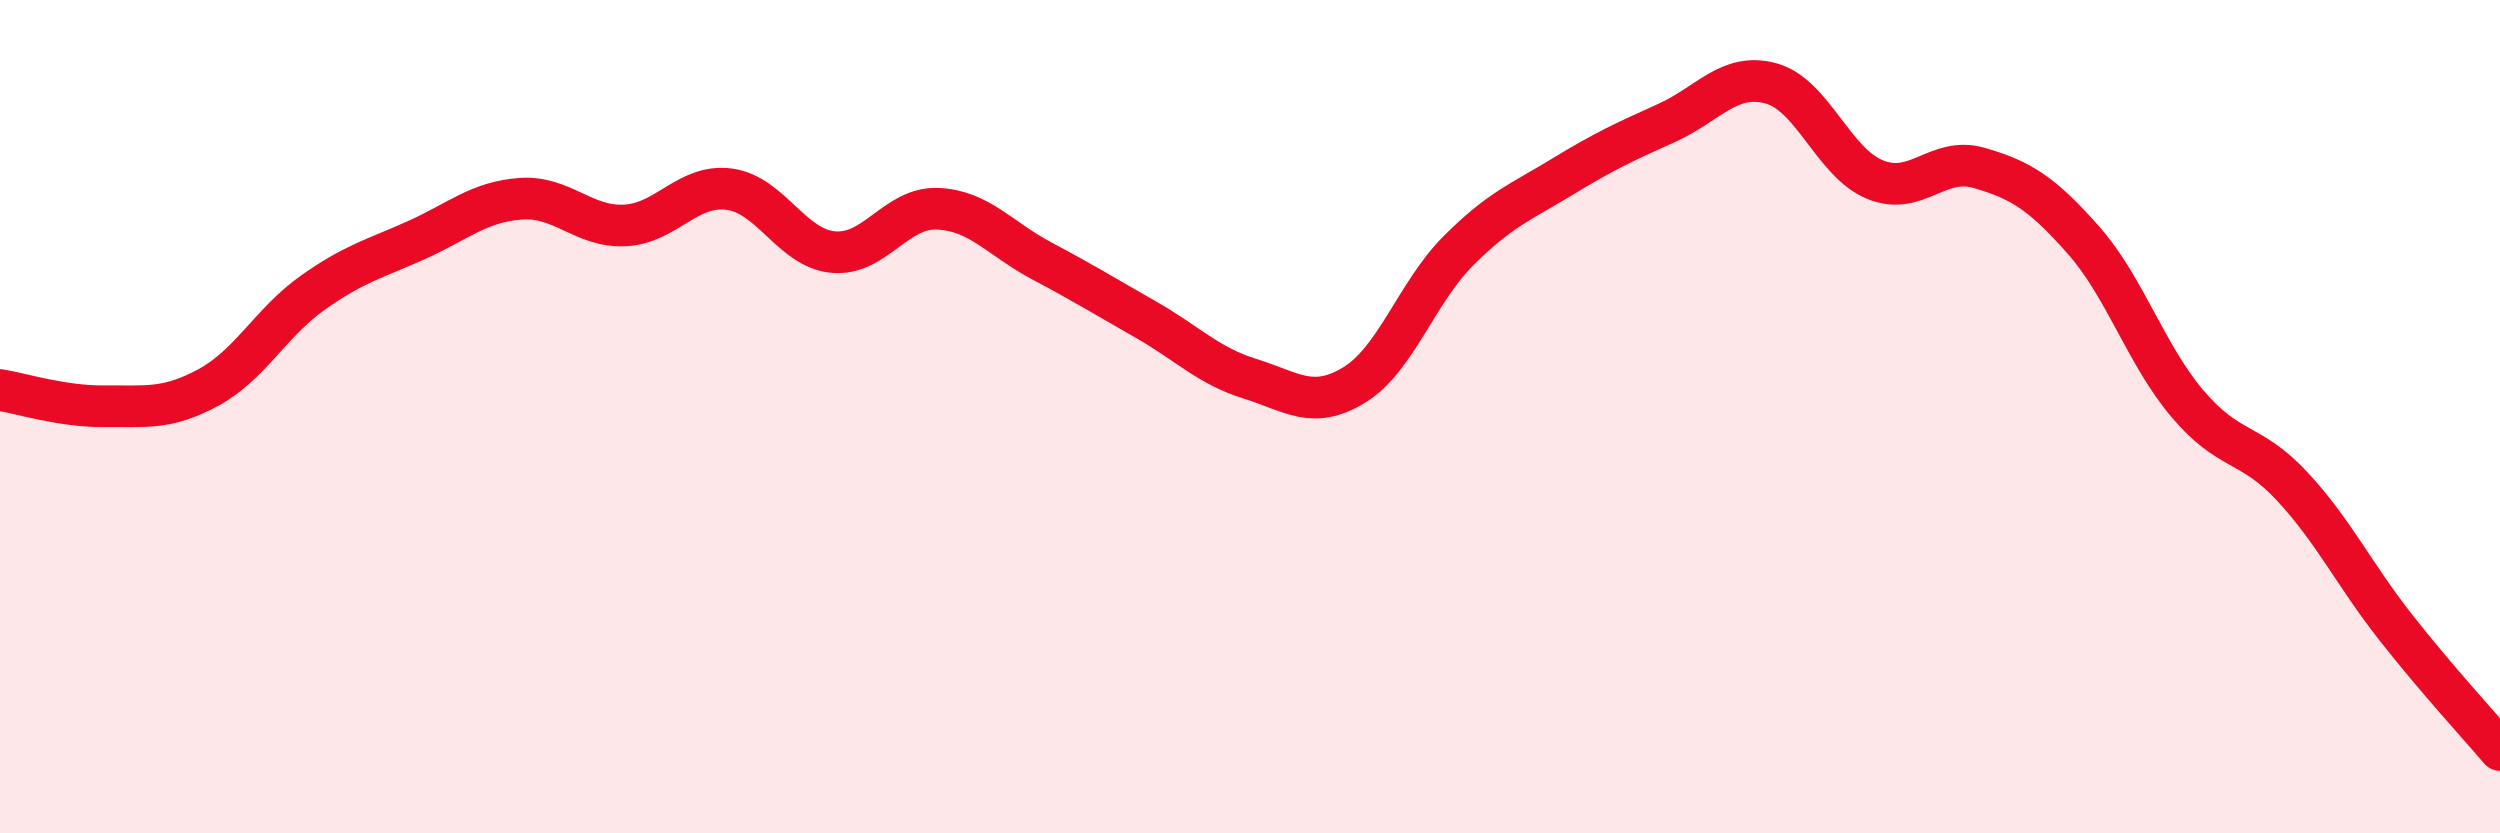
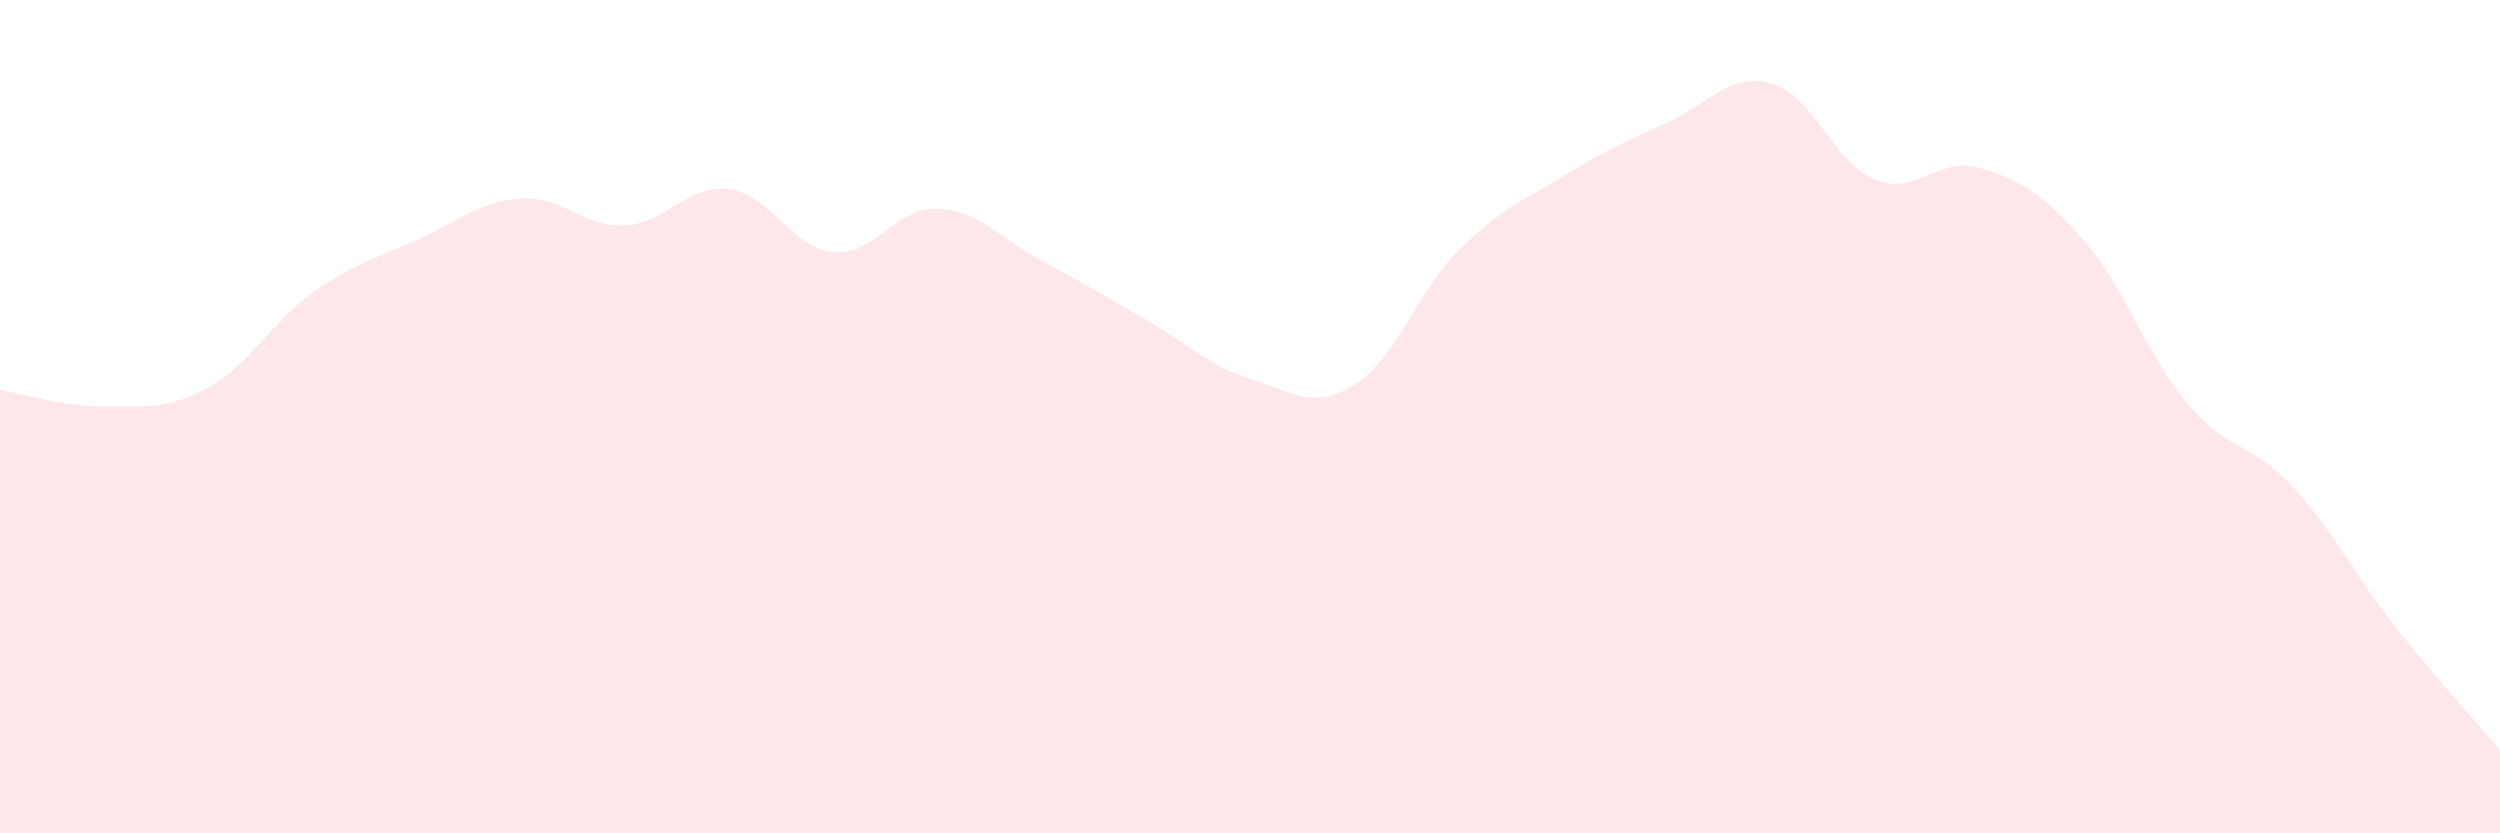
<svg xmlns="http://www.w3.org/2000/svg" width="60" height="20" viewBox="0 0 60 20">
  <path d="M 0,9.36 C 0.5,9.44 1.5,9.76 2.5,9.75 C 3.5,9.74 4,9.84 5,9.3 C 6,8.76 6.5,7.74 7.5,7.03 C 8.5,6.32 9,6.21 10,5.76 C 11,5.31 11.5,4.84 12.5,4.77 C 13.5,4.7 14,5.46 15,5.41 C 16,5.36 16.5,4.41 17.5,4.54 C 18.5,4.67 19,5.96 20,6.05 C 21,6.14 21.5,4.97 22.5,5.01 C 23.5,5.05 24,5.73 25,6.26 C 26,6.79 26.5,7.1 27.5,7.67 C 28.5,8.24 29,8.78 30,9.09 C 31,9.4 31.5,9.85 32.5,9.24 C 33.5,8.63 34,7.02 35,6.02 C 36,5.02 36.5,4.85 37.5,4.24 C 38.5,3.63 39,3.4 40,2.95 C 41,2.5 41.5,1.73 42.5,2 C 43.5,2.27 44,3.9 45,4.31 C 46,4.72 46.5,3.74 47.5,4.03 C 48.5,4.32 49,4.63 50,5.76 C 51,6.89 51.5,8.51 52.5,9.69 C 53.5,10.87 54,10.59 55,11.66 C 56,12.73 56.5,13.79 57.5,15.06 C 58.5,16.33 59.5,17.41 60,18L60 20L0 20Z" fill="#EB0A25" opacity="0.1" stroke-linecap="round" stroke-linejoin="round" />
-   <path d="M 0,9.36 C 0.5,9.44 1.5,9.76 2.5,9.75 C 3.5,9.74 4,9.84 5,9.3 C 6,8.76 6.5,7.74 7.5,7.03 C 8.5,6.32 9,6.21 10,5.76 C 11,5.31 11.5,4.84 12.5,4.77 C 13.5,4.7 14,5.46 15,5.41 C 16,5.36 16.5,4.41 17.5,4.54 C 18.5,4.67 19,5.96 20,6.05 C 21,6.14 21.5,4.97 22.5,5.01 C 23.5,5.05 24,5.73 25,6.26 C 26,6.79 26.5,7.1 27.5,7.67 C 28.5,8.24 29,8.78 30,9.09 C 31,9.4 31.5,9.85 32.5,9.24 C 33.5,8.63 34,7.02 35,6.02 C 36,5.02 36.5,4.85 37.5,4.24 C 38.5,3.63 39,3.4 40,2.95 C 41,2.5 41.5,1.73 42.5,2 C 43.5,2.27 44,3.9 45,4.31 C 46,4.72 46.5,3.74 47.5,4.03 C 48.5,4.32 49,4.63 50,5.76 C 51,6.89 51.5,8.51 52.5,9.69 C 53.5,10.87 54,10.59 55,11.66 C 56,12.73 56.5,13.79 57.5,15.06 C 58.5,16.33 59.5,17.41 60,18" stroke="#EB0A25" stroke-width="1" fill="none" stroke-linecap="round" stroke-linejoin="round" />
</svg>